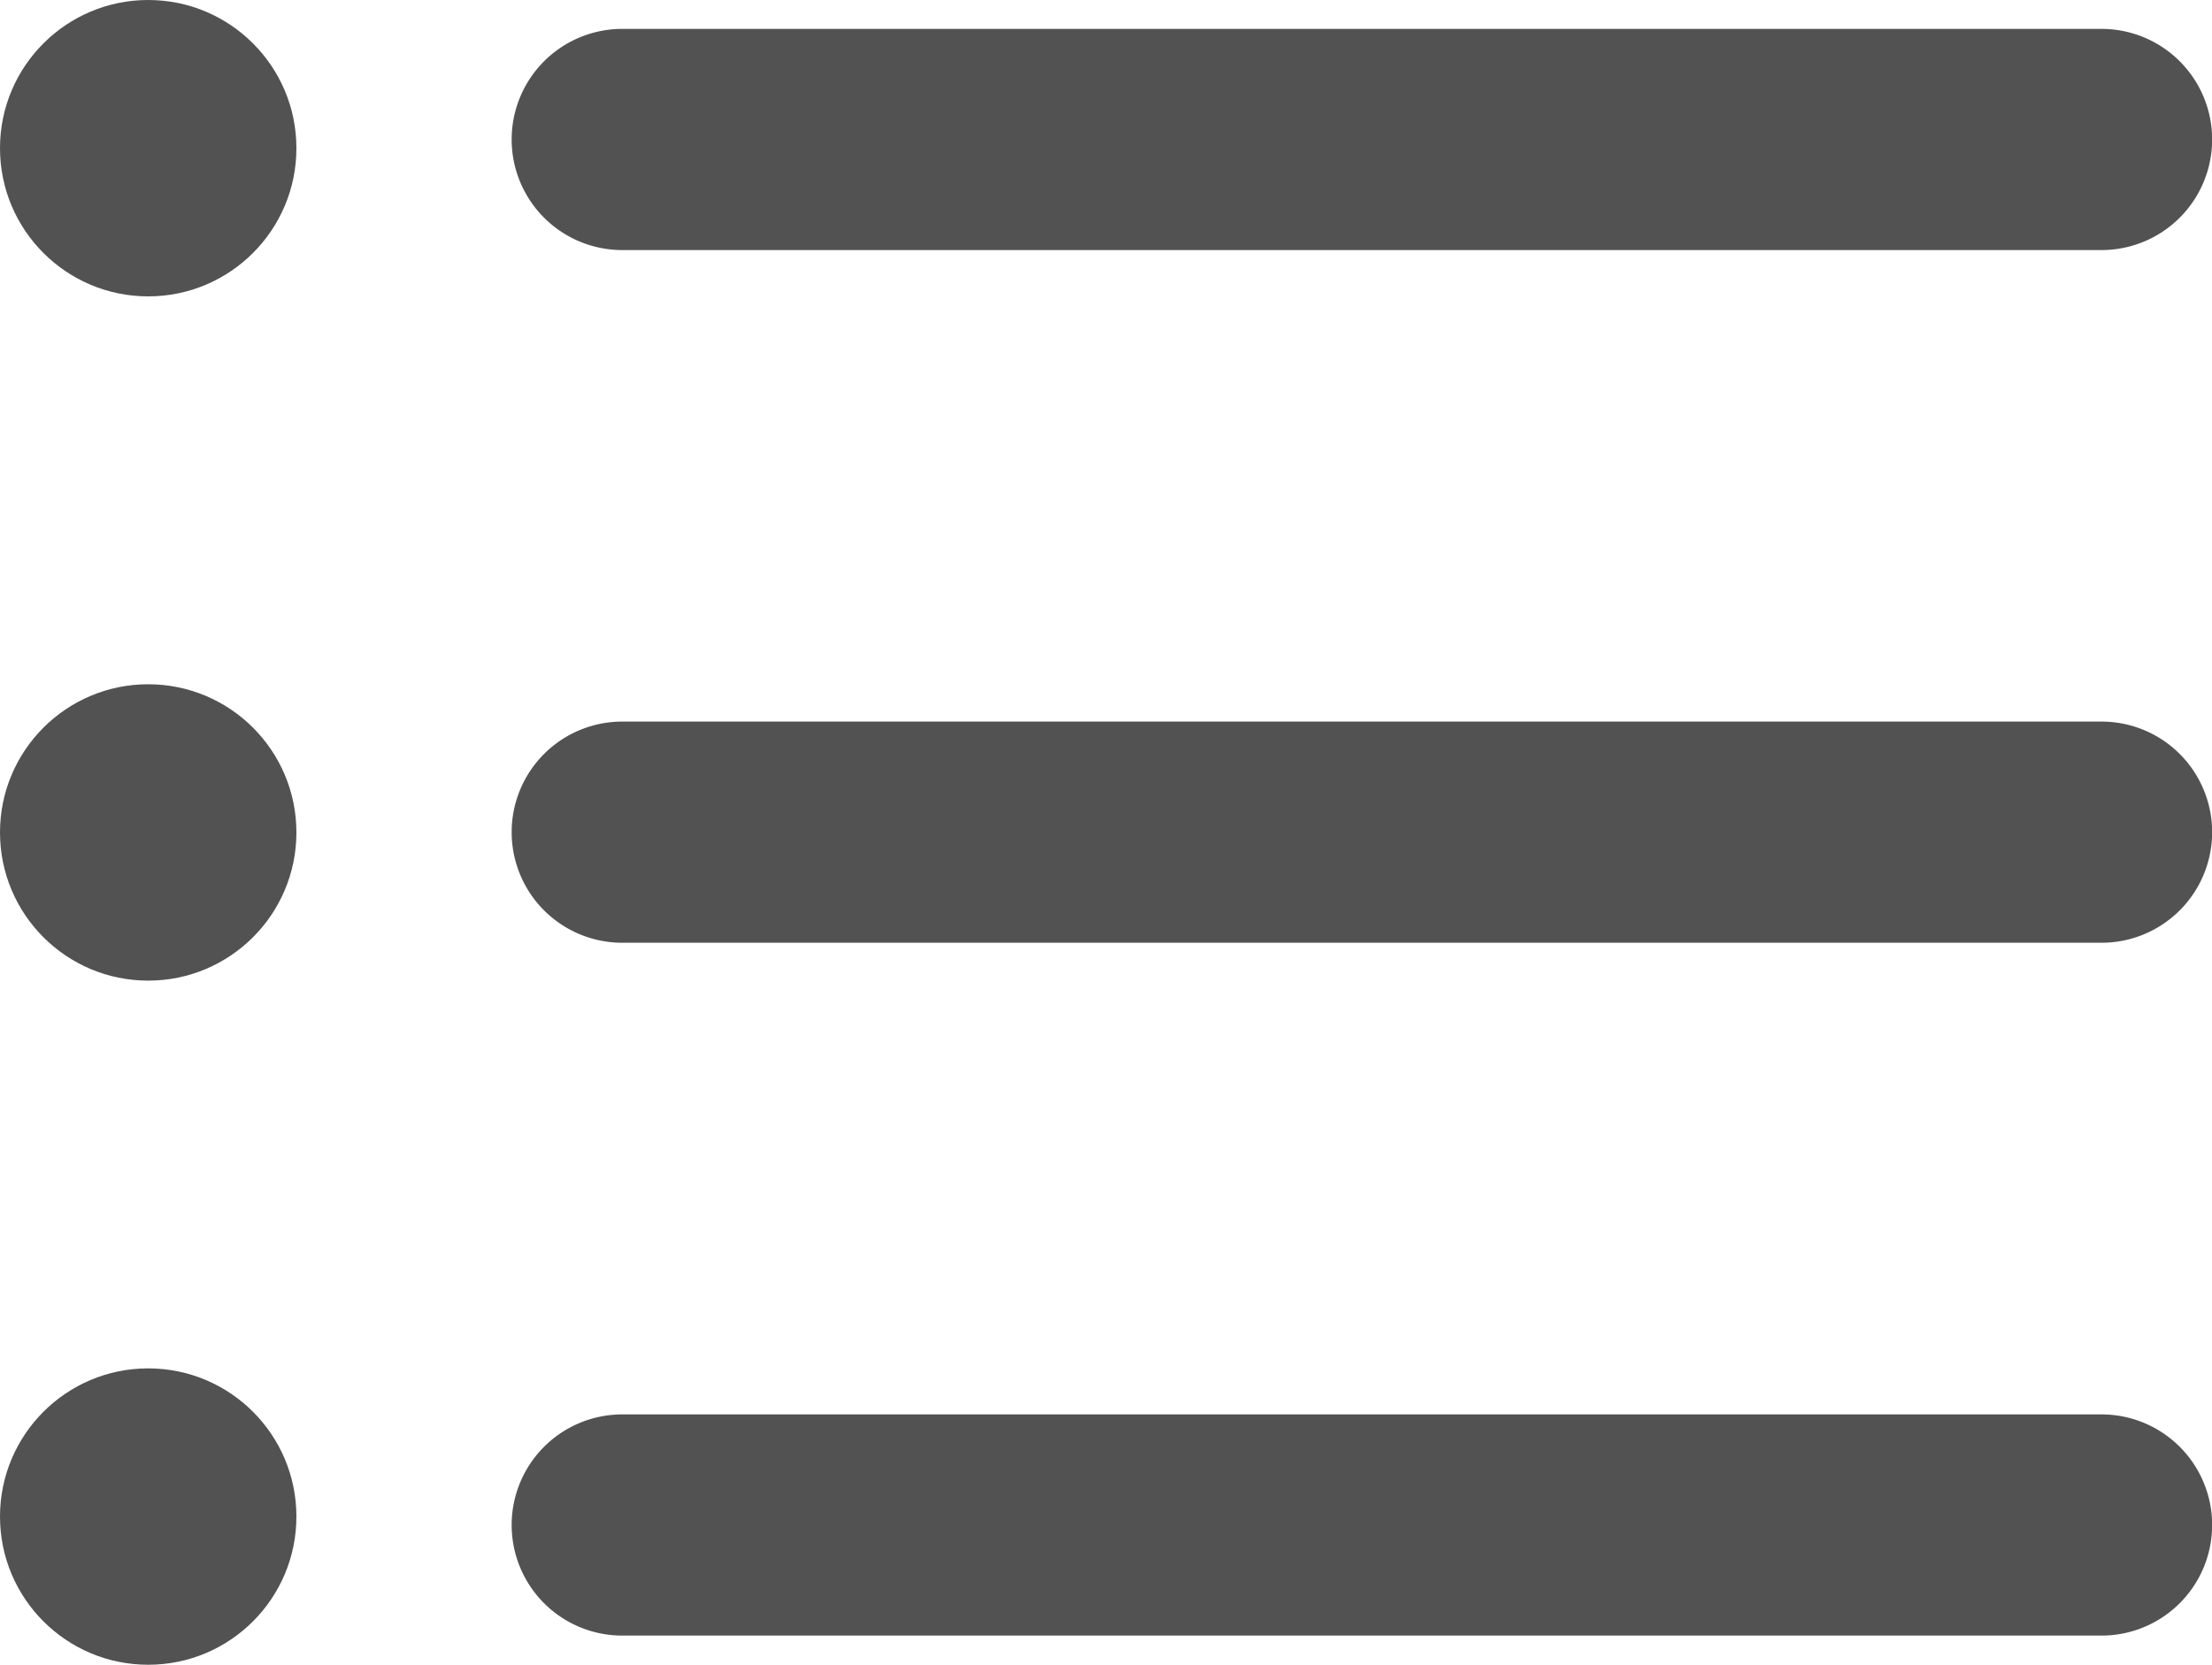
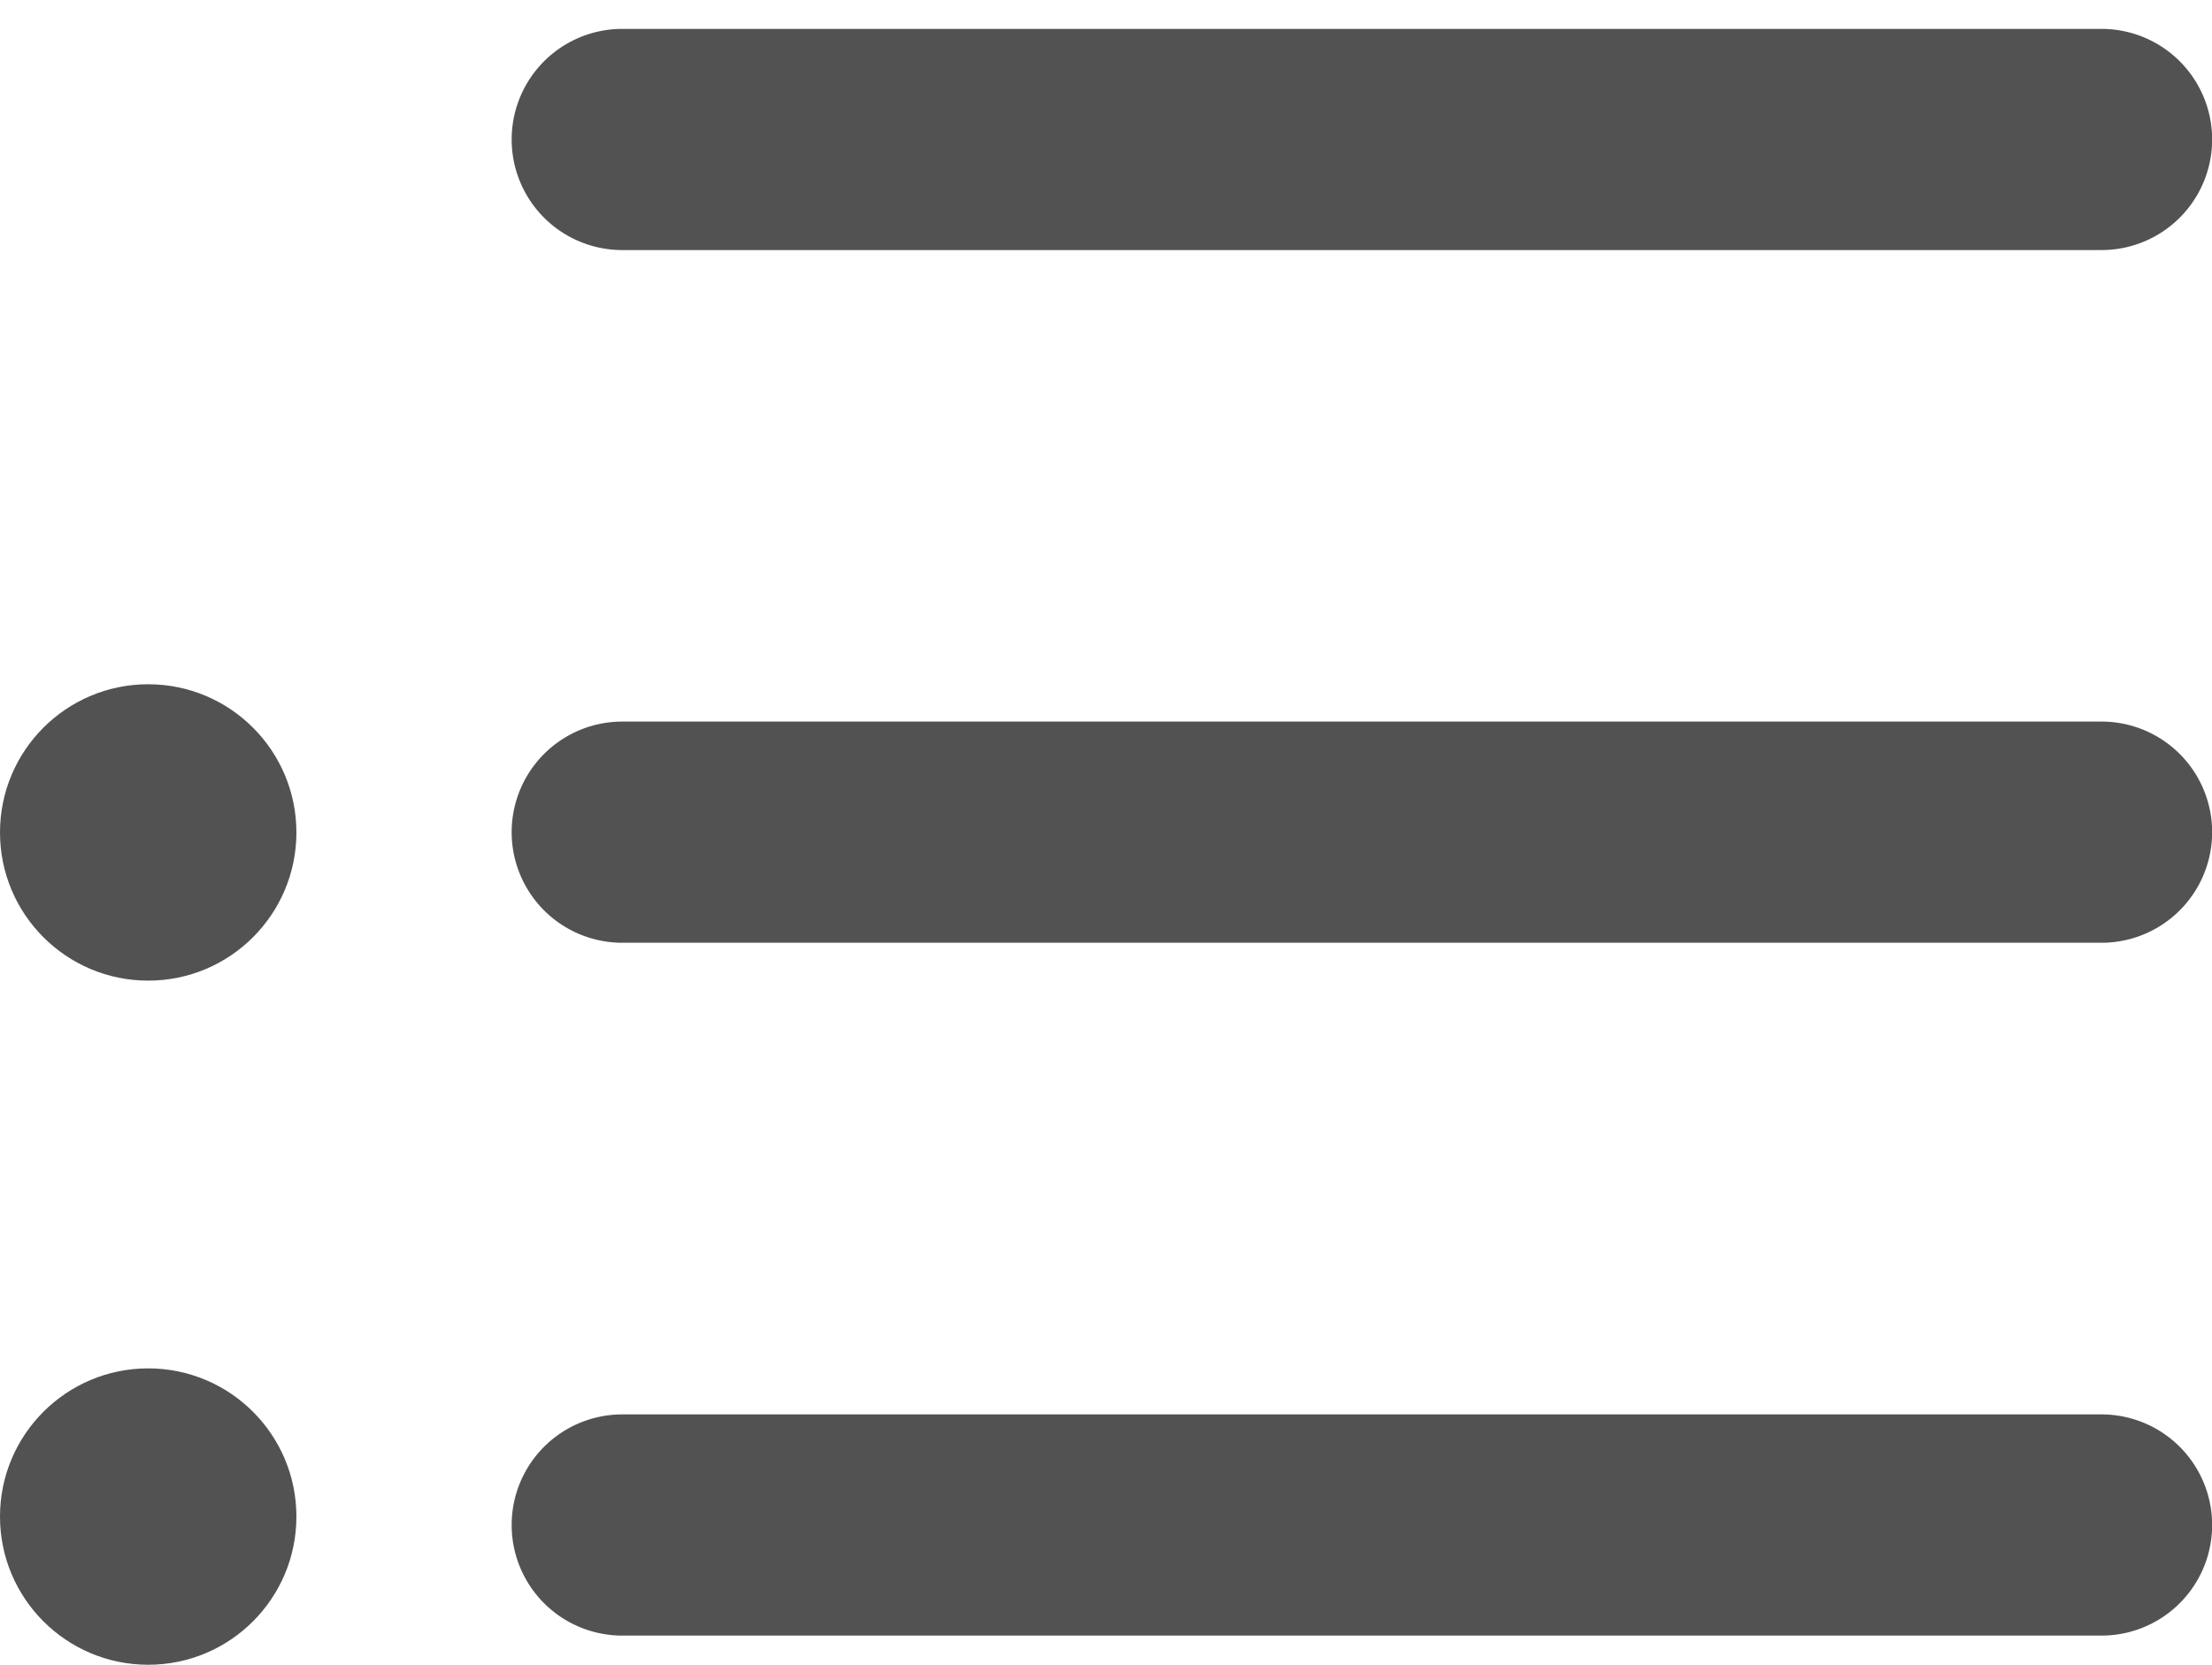
<svg xmlns="http://www.w3.org/2000/svg" width="16" height="12.044" viewBox="0 0 16 12.044">
  <g id="list" transform="translate(0 -7.434)">
    <path id="Path_167" data-name="Path 167" d="M25.417,47.49h-10.7a.8.8,0,0,1,0-1.6h10.7a.8.8,0,0,1,0,1.6Z" transform="translate(-10.216 -28.224)" fill="#525252" />
    <path id="Path_168" data-name="Path 168" d="M25.417,28.659h-10.7a.8.8,0,1,1,0-1.6h10.7a.8.8,0,0,1,0,1.6Z" transform="translate(-10.216 -14.405)" fill="#525252" />
    <path id="Path_169" data-name="Path 169" d="M25.417,9.828h-10.7a.8.8,0,1,1,0-1.6h10.7a.8.8,0,0,1,0,1.6Z" transform="translate(-10.216 -0.585)" fill="#525252" />
-     <circle id="Ellipse_63" data-name="Ellipse 63" cx="1.072" cy="1.072" r="1.072" transform="translate(0 7.434)" fill="#525252" />
    <circle id="Ellipse_64" data-name="Ellipse 64" cx="1.072" cy="1.072" r="1.072" transform="translate(0 12.384)" fill="#525252" />
    <circle id="Ellipse_65" data-name="Ellipse 65" cx="1.072" cy="1.072" r="1.072" transform="translate(0 17.333)" fill="#525252" />
  </g>
</svg>